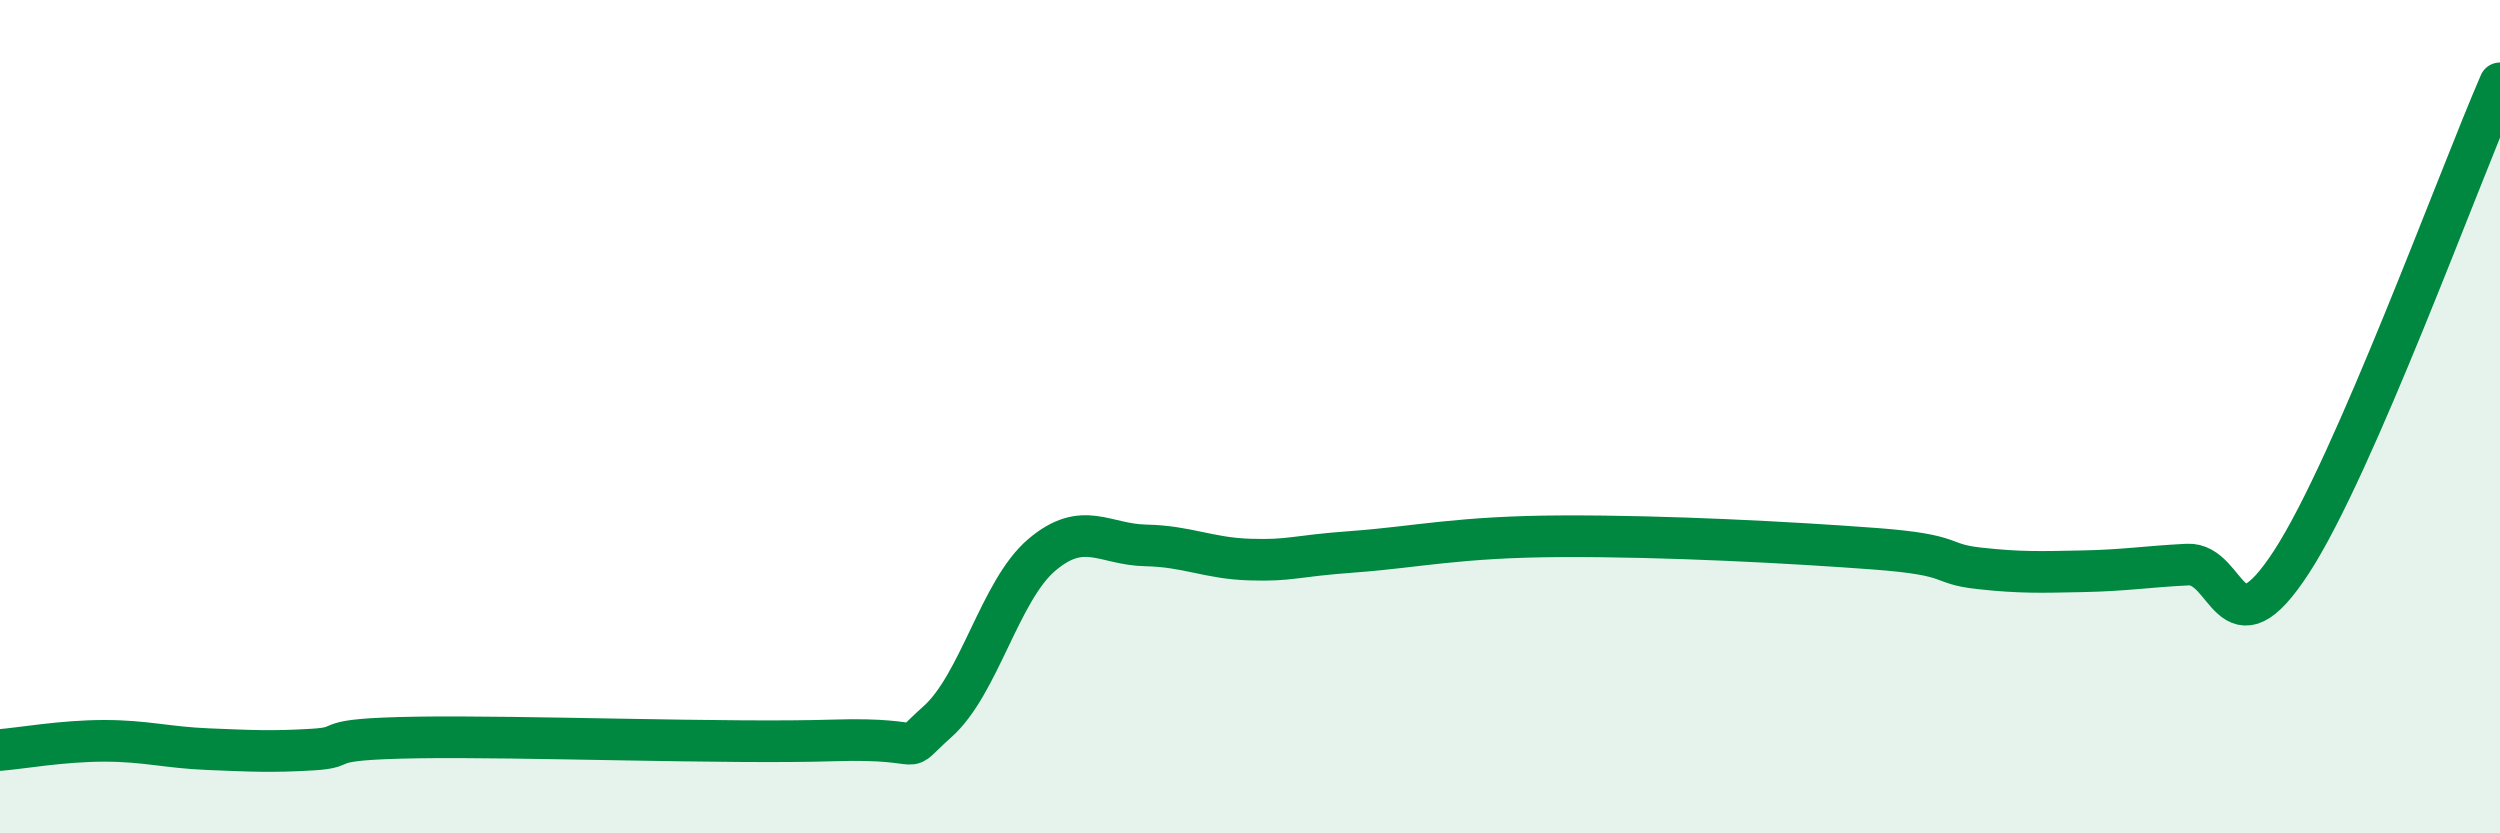
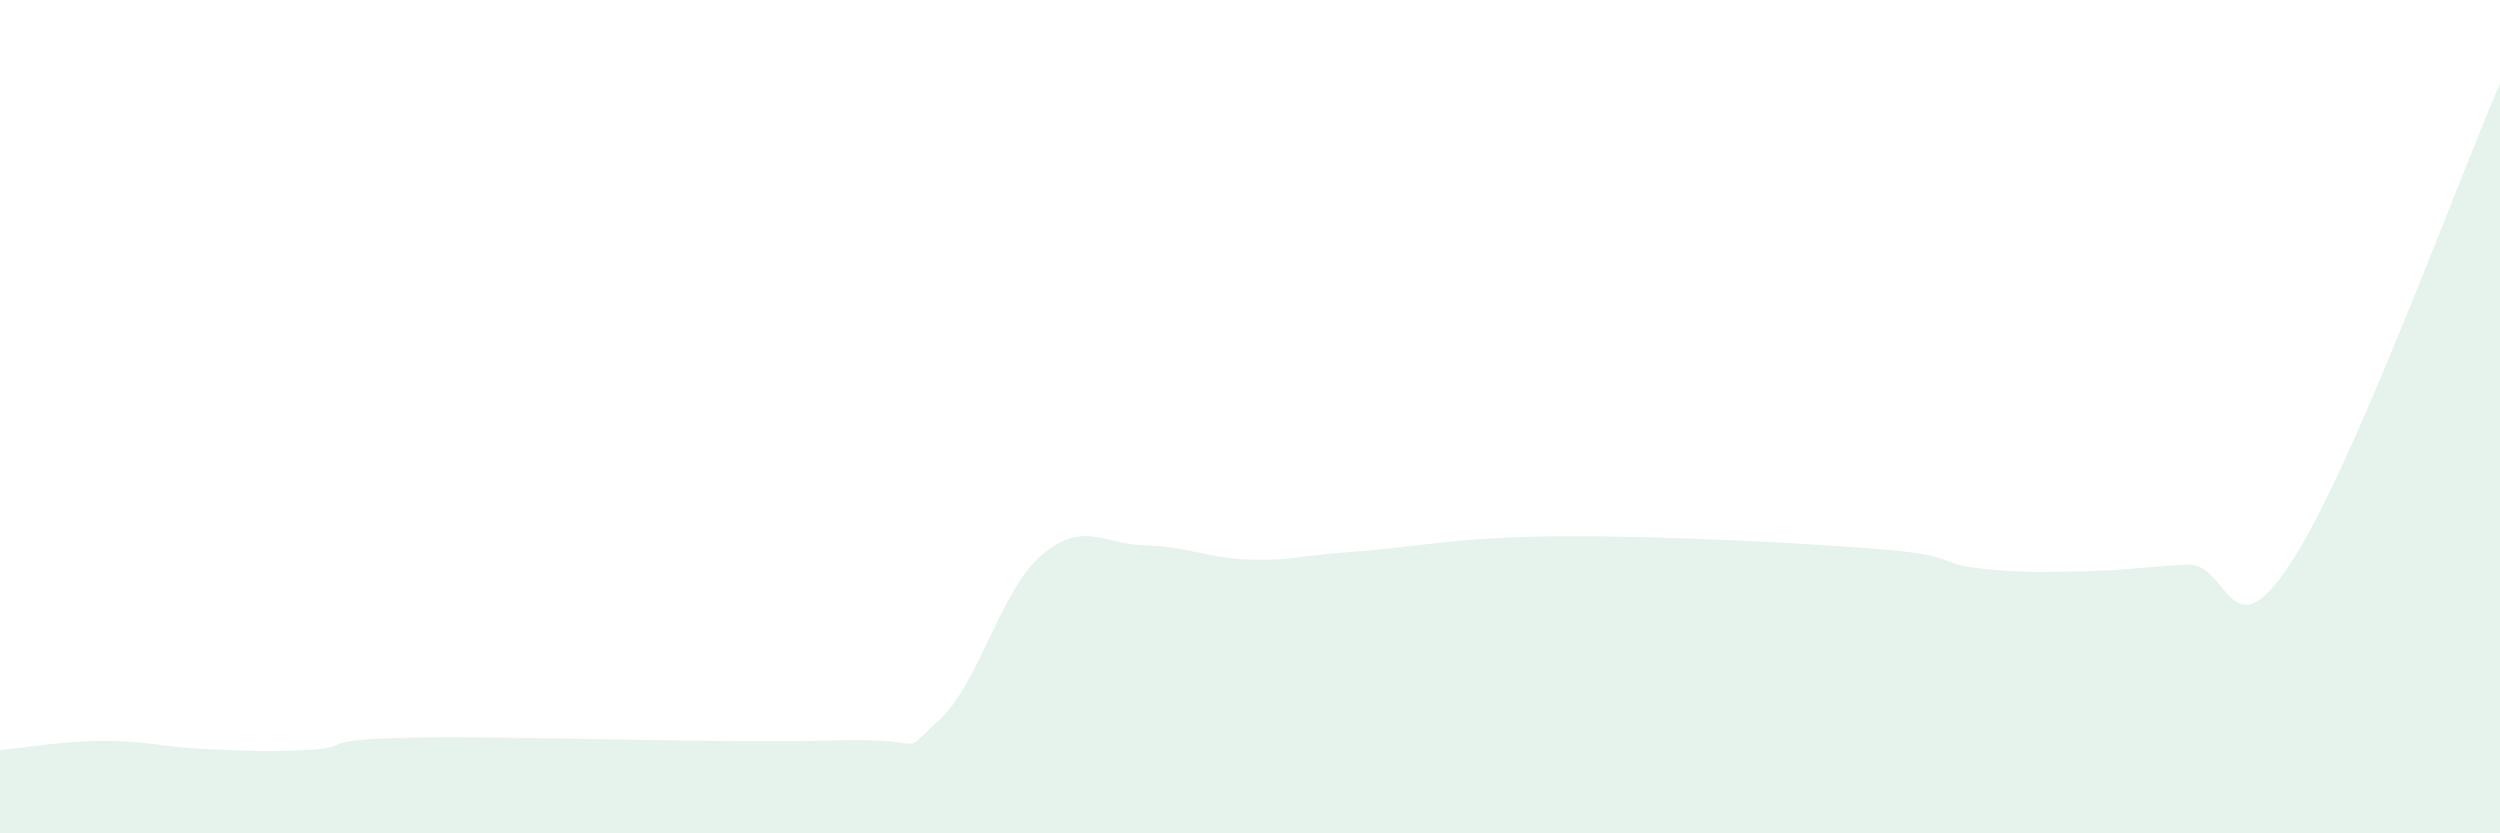
<svg xmlns="http://www.w3.org/2000/svg" width="60" height="20" viewBox="0 0 60 20">
  <path d="M 0,18 C 0.5,17.96 1.5,17.78 2.5,17.78 C 3.5,17.78 4,17.94 5,17.98 C 6,18.02 6.5,18.05 7.5,17.99 C 8.5,17.93 7.5,17.74 10,17.7 C 12.5,17.66 17.5,17.85 20,17.77 C 22.5,17.69 21.5,18.21 22.5,17.32 C 23.5,16.43 24,14.17 25,13.32 C 26,12.47 26.5,13.07 27.5,13.09 C 28.5,13.11 29,13.4 30,13.43 C 31,13.46 31,13.35 32.5,13.24 C 34,13.13 35,12.88 37.5,12.87 C 40,12.86 43,13.02 45,13.17 C 47,13.32 46.5,13.53 47.5,13.64 C 48.5,13.75 49,13.73 50,13.71 C 51,13.69 51.5,13.6 52.5,13.55 C 53.5,13.5 53.5,15.79 55,13.48 C 56.5,11.17 59,4.3 60,2L60 20L0 20Z" fill="#008740" opacity="0.1" stroke-linecap="round" stroke-linejoin="round" />
-   <path d="M 0,18 C 0.5,17.96 1.5,17.78 2.5,17.78 C 3.5,17.78 4,17.94 5,17.98 C 6,18.02 6.5,18.05 7.5,17.99 C 8.5,17.93 7.5,17.74 10,17.7 C 12.5,17.66 17.5,17.85 20,17.77 C 22.5,17.69 21.5,18.21 22.5,17.32 C 23.5,16.43 24,14.17 25,13.32 C 26,12.47 26.5,13.07 27.5,13.09 C 28.5,13.11 29,13.4 30,13.43 C 31,13.46 31,13.35 32.5,13.24 C 34,13.13 35,12.88 37.5,12.87 C 40,12.86 43,13.02 45,13.17 C 47,13.32 46.5,13.53 47.5,13.64 C 48.5,13.75 49,13.73 50,13.71 C 51,13.69 51.5,13.6 52.5,13.55 C 53.5,13.5 53.5,15.79 55,13.48 C 56.5,11.17 59,4.3 60,2" stroke="#008740" stroke-width="1" fill="none" stroke-linecap="round" stroke-linejoin="round" />
</svg>